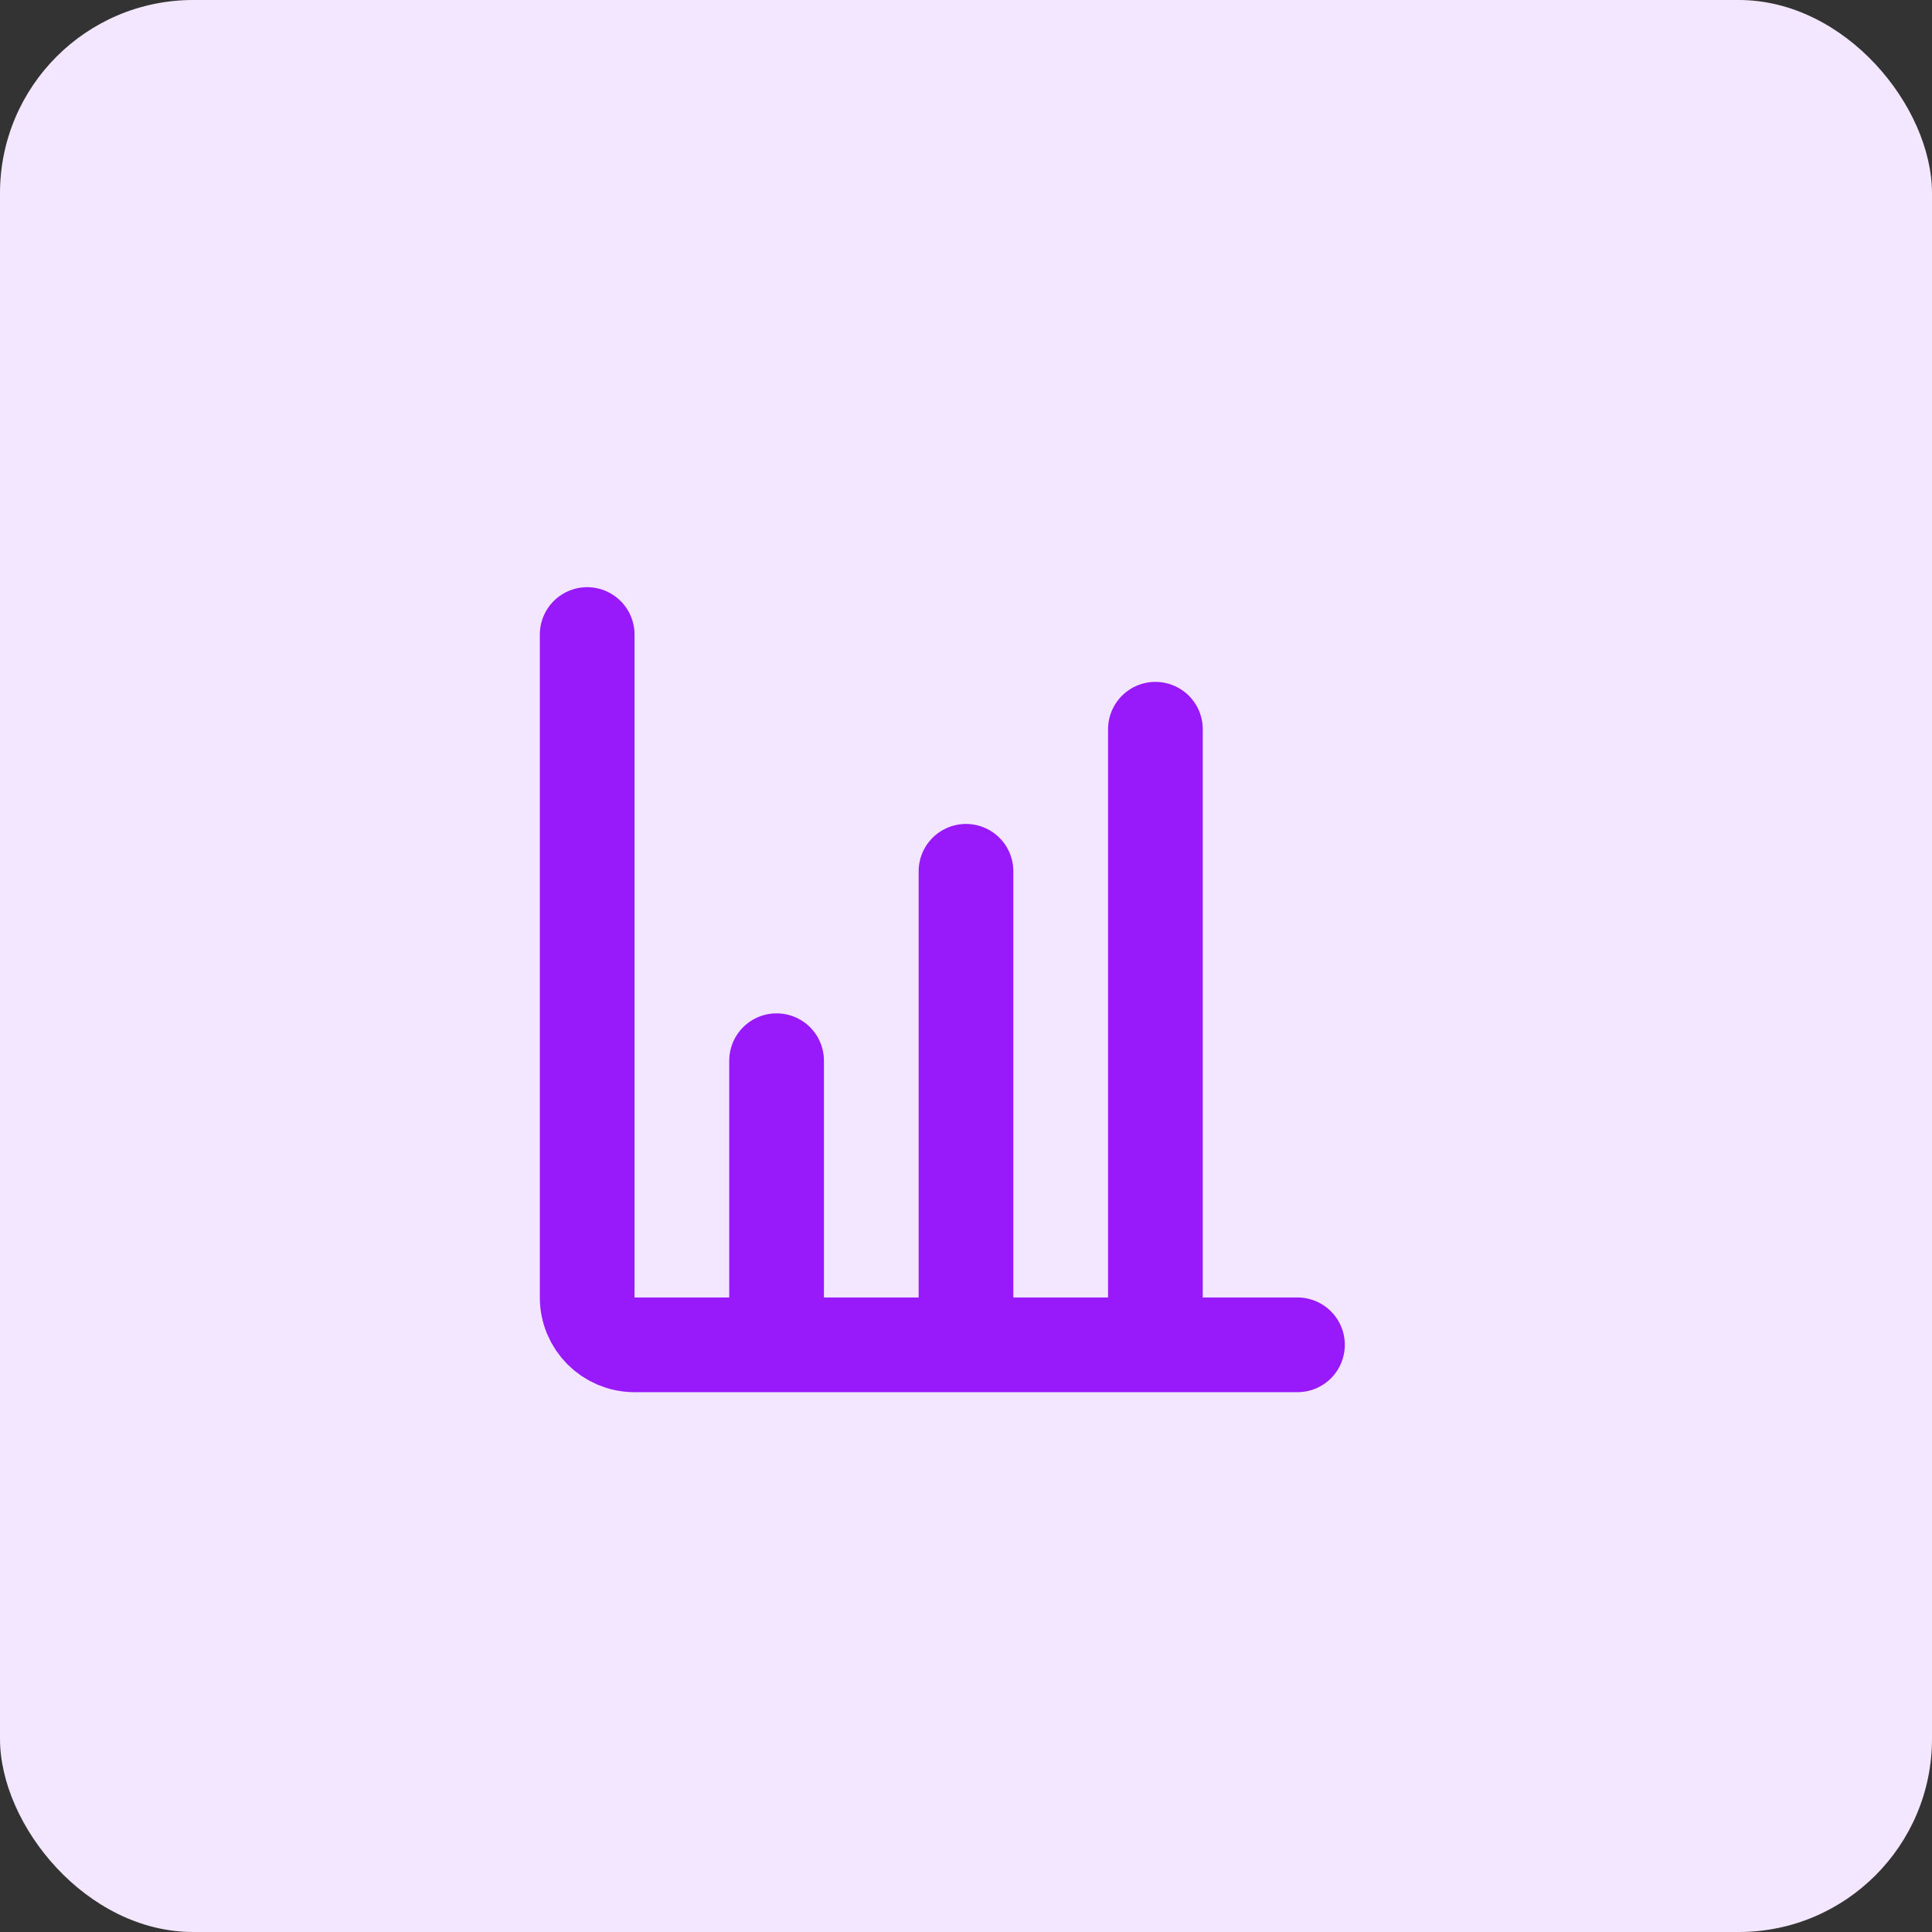
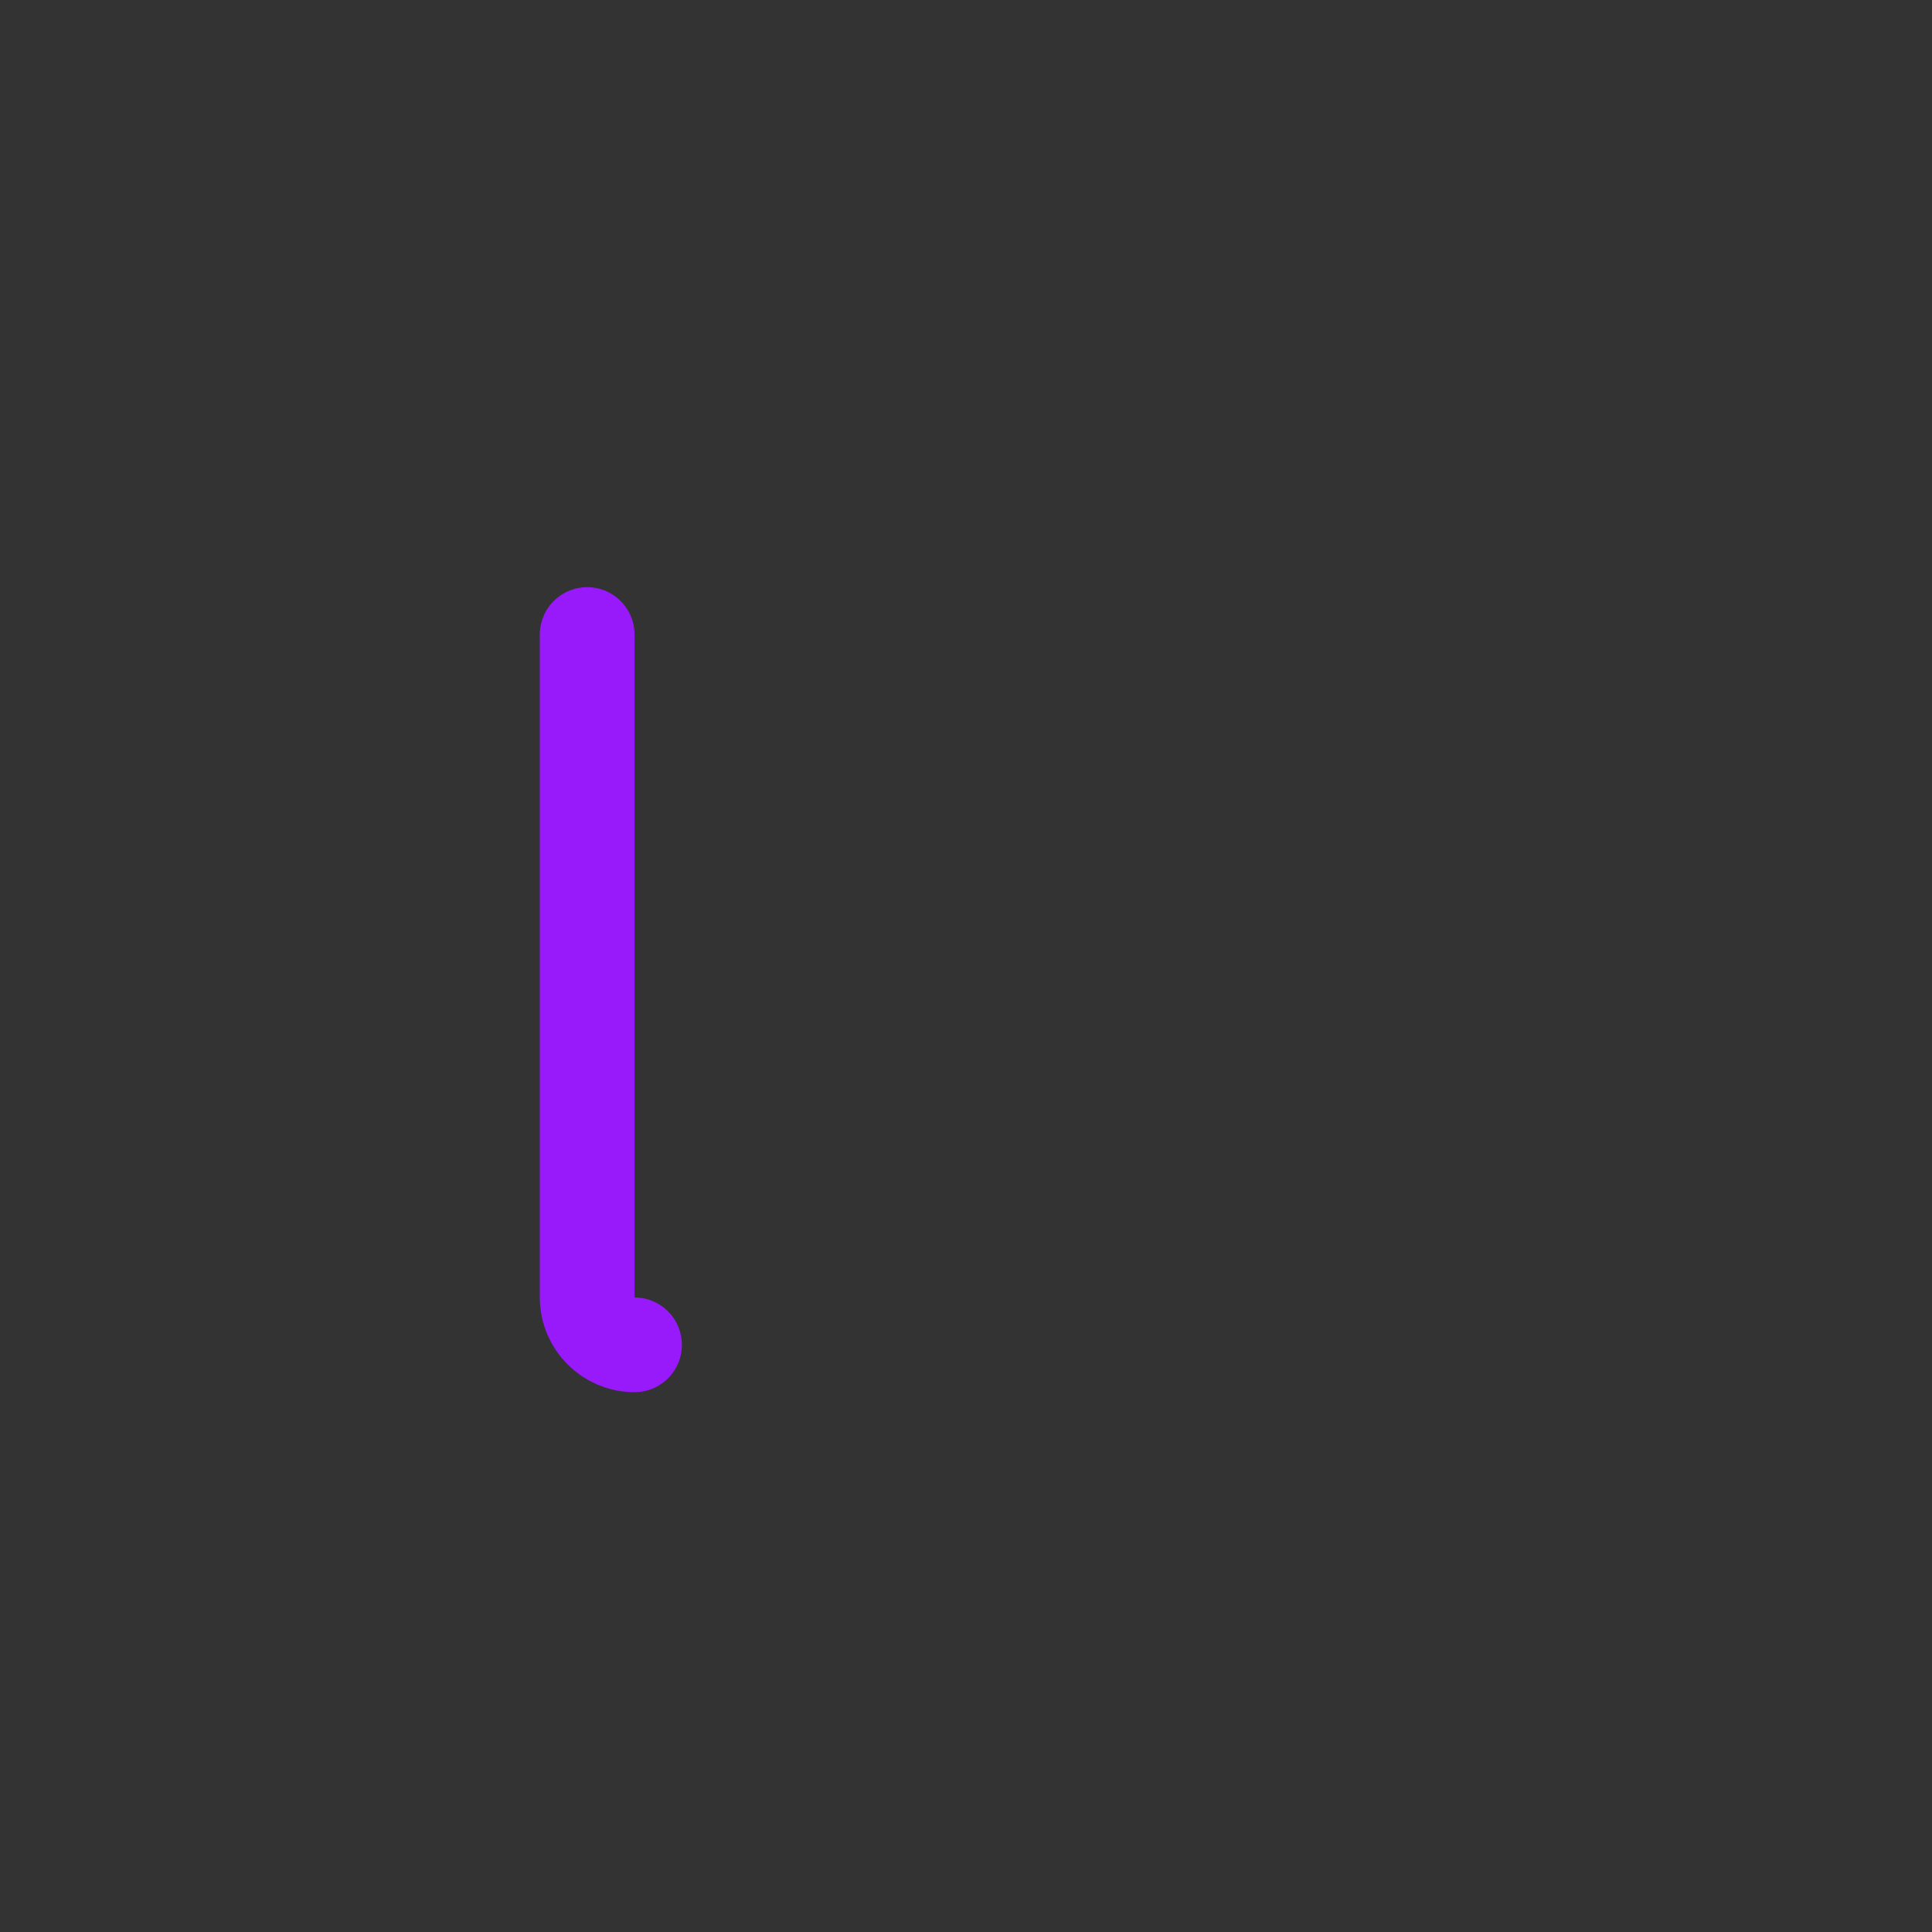
<svg xmlns="http://www.w3.org/2000/svg" width="800px" height="800px" viewBox="-8.4 -8.4 40.80 40.80" fill="none">
  <rect x="-8.4" y="-8.4" width="40.80" height="40.80" fill="#333333" stroke="none" />
  <g id="SVGRepo_bgCarrier" stroke-width="0">
-     <rect x="-8.4" y="-8.4" width="40.80" height="40.80" rx="4.08" fill="#F3E7FF" />
-   </g>
+     </g>
  <g id="SVGRepo_tracerCarrier" stroke-linecap="round" stroke-linejoin="round" />
  <g id="SVGRepo_iconCarrier">
-     <path d="M12 10V19" stroke="#9819FA" stroke-width="2" stroke-linecap="round" stroke-linejoin="round" />
-     <path d="M16 7V19" stroke="#9819FA" stroke-width="2" stroke-linecap="round" stroke-linejoin="round" />
-     <path d="M8 14L8 19" stroke="#9819FA" stroke-width="2" stroke-linecap="round" stroke-linejoin="round" />
-     <path d="M4 5V19C4 19.552 4.448 20 5 20H19" stroke="#9819FA" stroke-width="2" stroke-linecap="round" stroke-linejoin="round" />
+     <path d="M4 5V19C4 19.552 4.448 20 5 20" stroke="#9819FA" stroke-width="2" stroke-linecap="round" stroke-linejoin="round" />
  </g>
</svg>